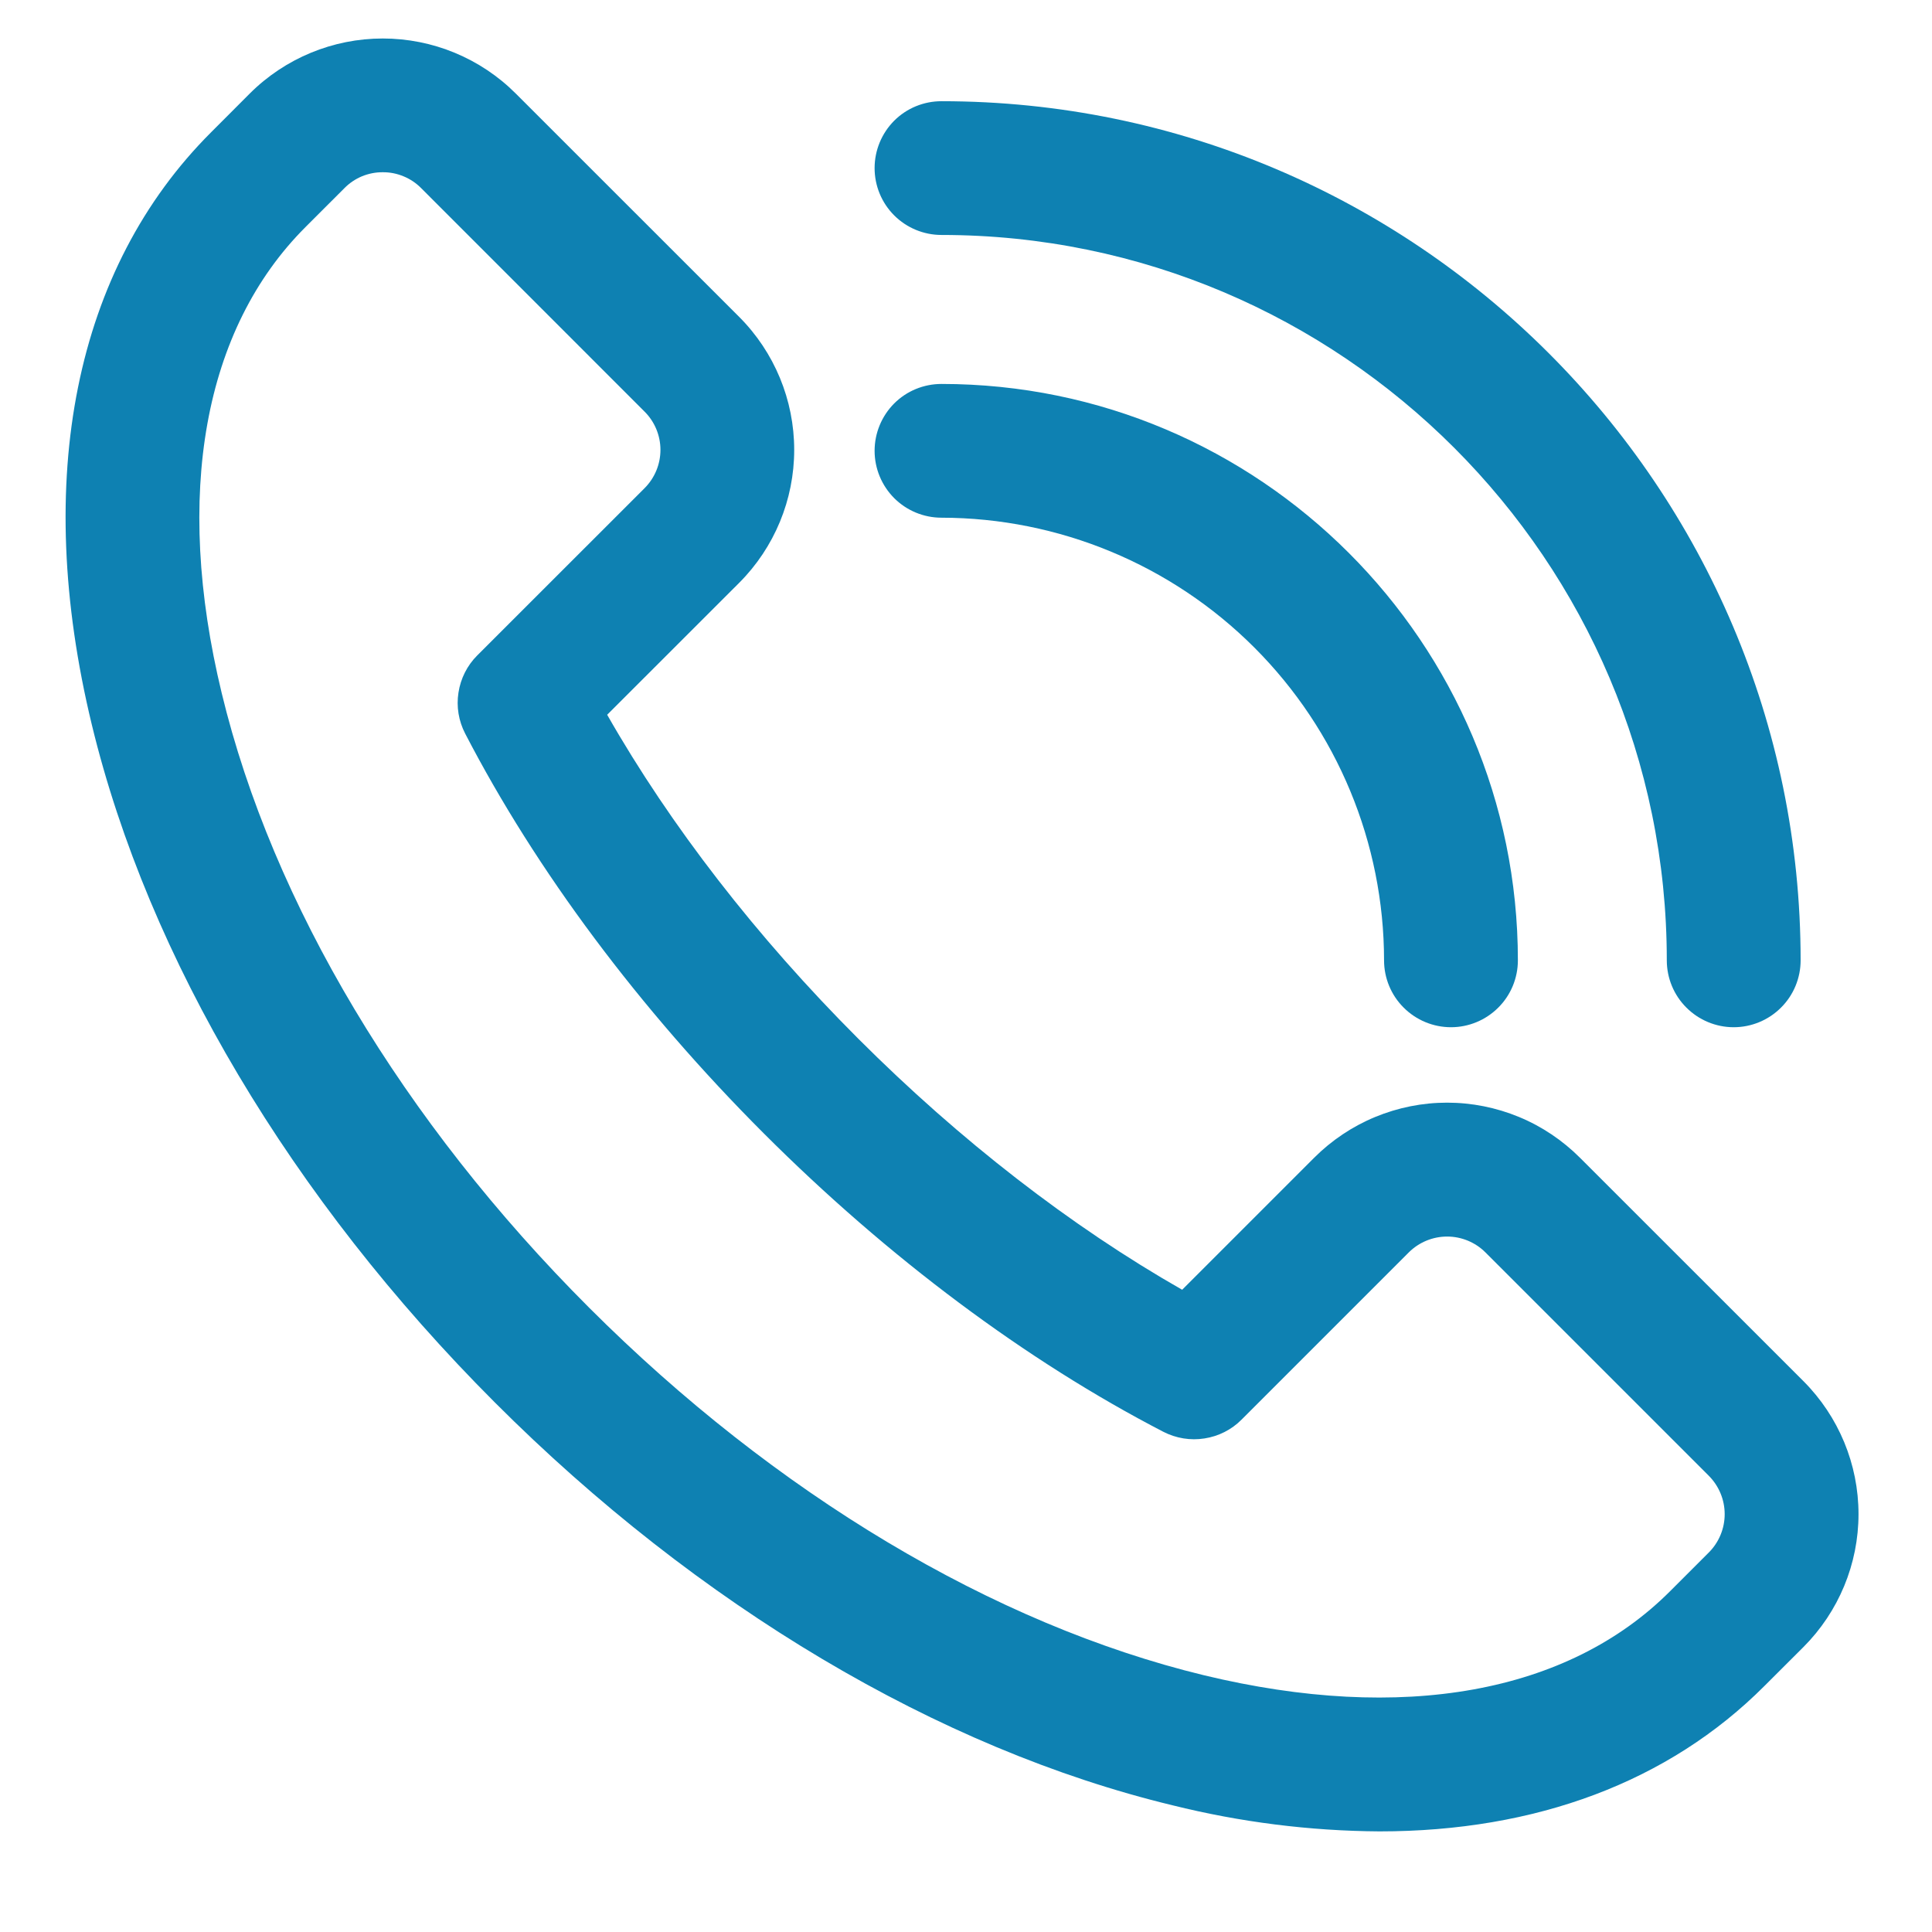
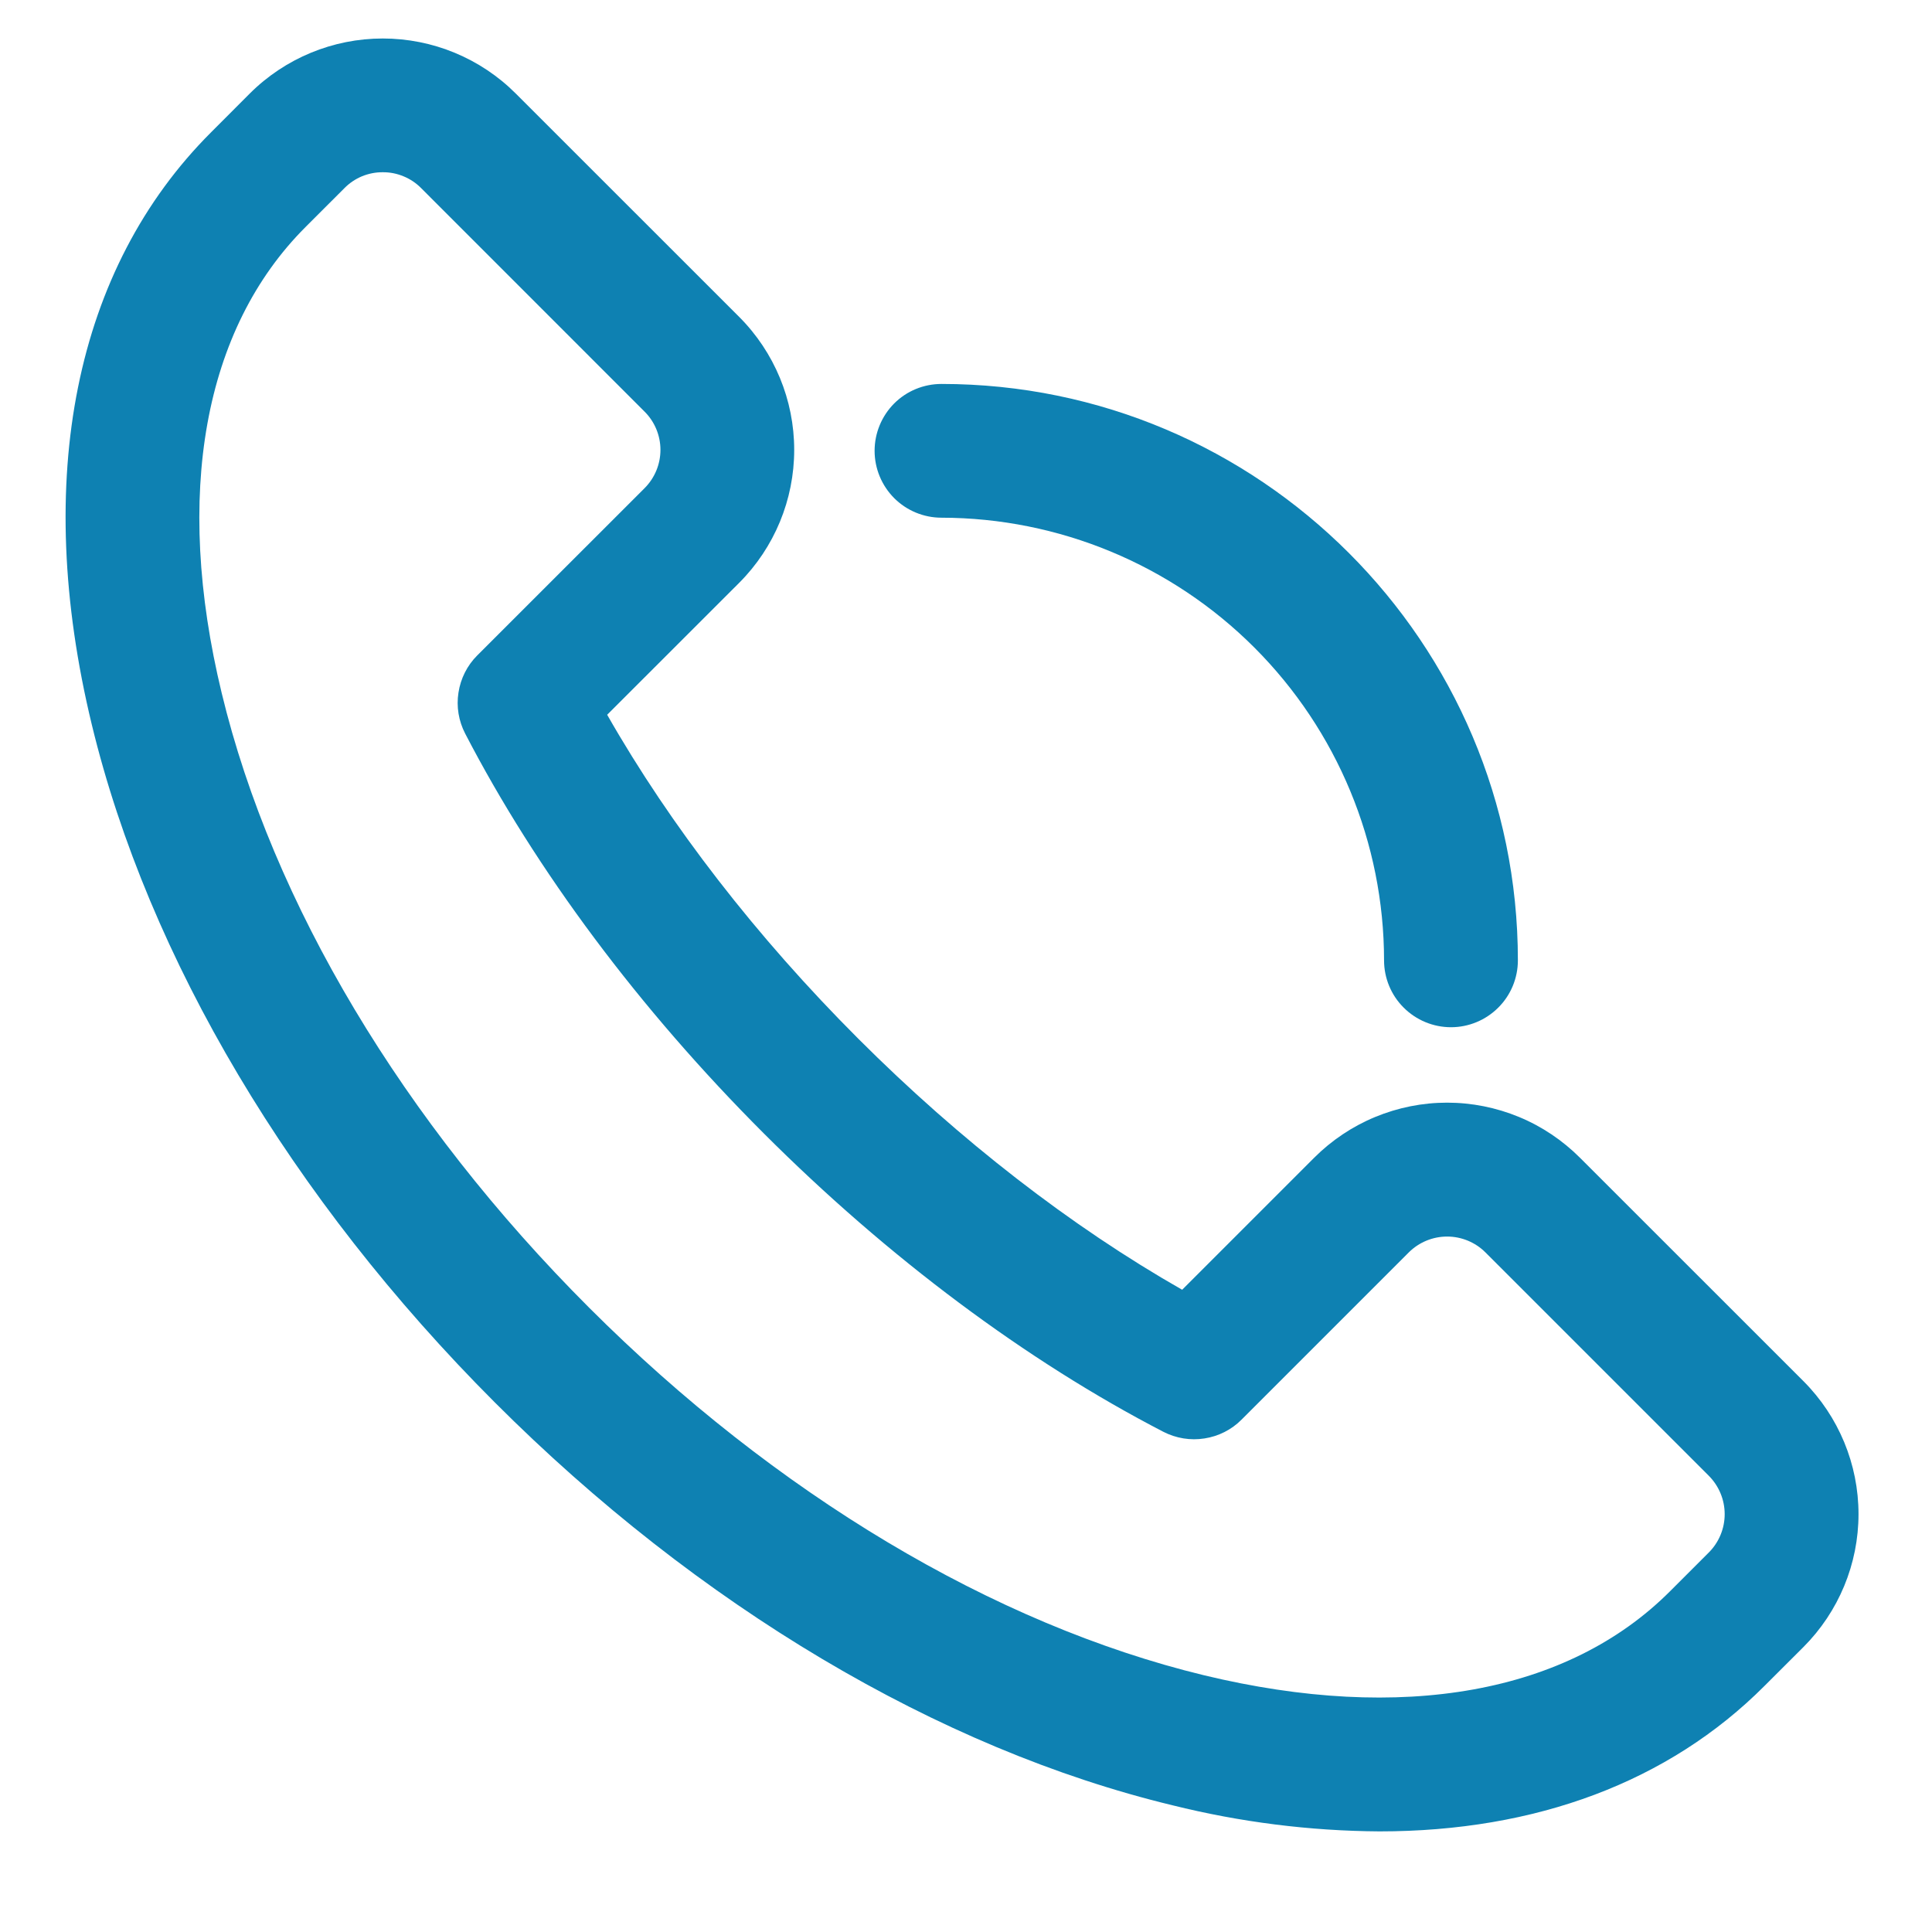
<svg xmlns="http://www.w3.org/2000/svg" width="26" height="26" viewBox="0 0 26 26" fill="none">
  <path d="M18.565 24.646C17.626 24.64 16.692 24.522 15.78 24.295C12.634 23.536 9.394 21.61 6.658 18.872C3.923 16.135 1.995 12.894 1.235 9.75C0.436 6.444 1.006 3.614 2.839 1.782L3.362 1.258C3.837 0.784 4.481 0.518 5.151 0.518C5.822 0.518 6.466 0.784 6.94 1.258L9.948 4.265C10.422 4.74 10.688 5.383 10.688 6.054C10.688 6.725 10.422 7.368 9.948 7.843L8.171 9.619C9.023 11.113 10.181 12.609 11.55 13.978C12.919 15.347 14.416 16.506 15.909 17.357L17.685 15.581C17.92 15.346 18.199 15.159 18.506 15.032C18.813 14.905 19.142 14.839 19.474 14.839C19.807 14.839 20.136 14.905 20.443 15.032C20.75 15.159 21.028 15.346 21.263 15.581L24.27 18.587C24.744 19.062 25.011 19.705 25.011 20.376C25.011 21.047 24.744 21.69 24.27 22.165L23.746 22.688C22.454 23.983 20.666 24.646 18.565 24.646ZM5.151 2.318C5.056 2.317 4.961 2.336 4.872 2.372C4.784 2.409 4.703 2.463 4.636 2.531L4.112 3.055C2.739 4.427 2.338 6.655 2.983 9.325C3.665 12.154 5.422 15.093 7.929 17.599C10.436 20.105 13.374 21.86 16.203 22.545C18.874 23.189 21.101 22.788 22.473 21.416L22.997 20.892C23.133 20.756 23.21 20.57 23.21 20.377C23.21 20.183 23.133 19.998 22.997 19.861L19.99 16.854C19.854 16.718 19.668 16.641 19.475 16.641C19.281 16.641 19.096 16.718 18.959 16.854L16.708 19.105C16.573 19.241 16.398 19.329 16.209 19.358C16.02 19.388 15.827 19.356 15.657 19.269C13.812 18.314 11.951 16.925 10.277 15.251C8.603 13.576 7.216 11.717 6.26 9.872C6.172 9.702 6.14 9.509 6.17 9.32C6.199 9.131 6.287 8.956 6.422 8.821L8.674 6.57C8.811 6.433 8.888 6.248 8.888 6.054C8.888 5.861 8.811 5.675 8.674 5.539L5.667 2.531C5.6 2.463 5.519 2.409 5.431 2.373C5.342 2.336 5.247 2.317 5.151 2.318Z" fill="#0E81B2" />
  <path d="M19.527 13.824C19.288 13.824 19.059 13.729 18.89 13.56C18.721 13.392 18.626 13.163 18.626 12.924C18.625 11.345 17.997 9.831 16.88 8.714C15.763 7.597 14.249 6.969 12.67 6.967C12.431 6.967 12.202 6.872 12.033 6.703C11.865 6.534 11.77 6.305 11.77 6.067C11.77 5.828 11.865 5.599 12.033 5.43C12.202 5.261 12.431 5.167 12.67 5.167C16.947 5.167 20.427 8.647 20.427 12.924C20.427 13.163 20.332 13.392 20.163 13.56C19.994 13.729 19.765 13.824 19.527 13.824Z" fill="#0E81B2" />
-   <path d="M23.331 13.824C23.093 13.824 22.864 13.729 22.695 13.56C22.526 13.392 22.431 13.163 22.431 12.924C22.431 7.541 18.05 3.162 12.67 3.162C12.431 3.162 12.202 3.067 12.033 2.898C11.865 2.73 11.77 2.501 11.77 2.262C11.77 2.023 11.865 1.794 12.033 1.625C12.202 1.456 12.431 1.362 12.67 1.362C19.045 1.362 24.232 6.549 24.232 12.924C24.232 13.163 24.137 13.392 23.968 13.56C23.799 13.729 23.57 13.824 23.331 13.824Z" fill="#0E81B2" />
</svg>